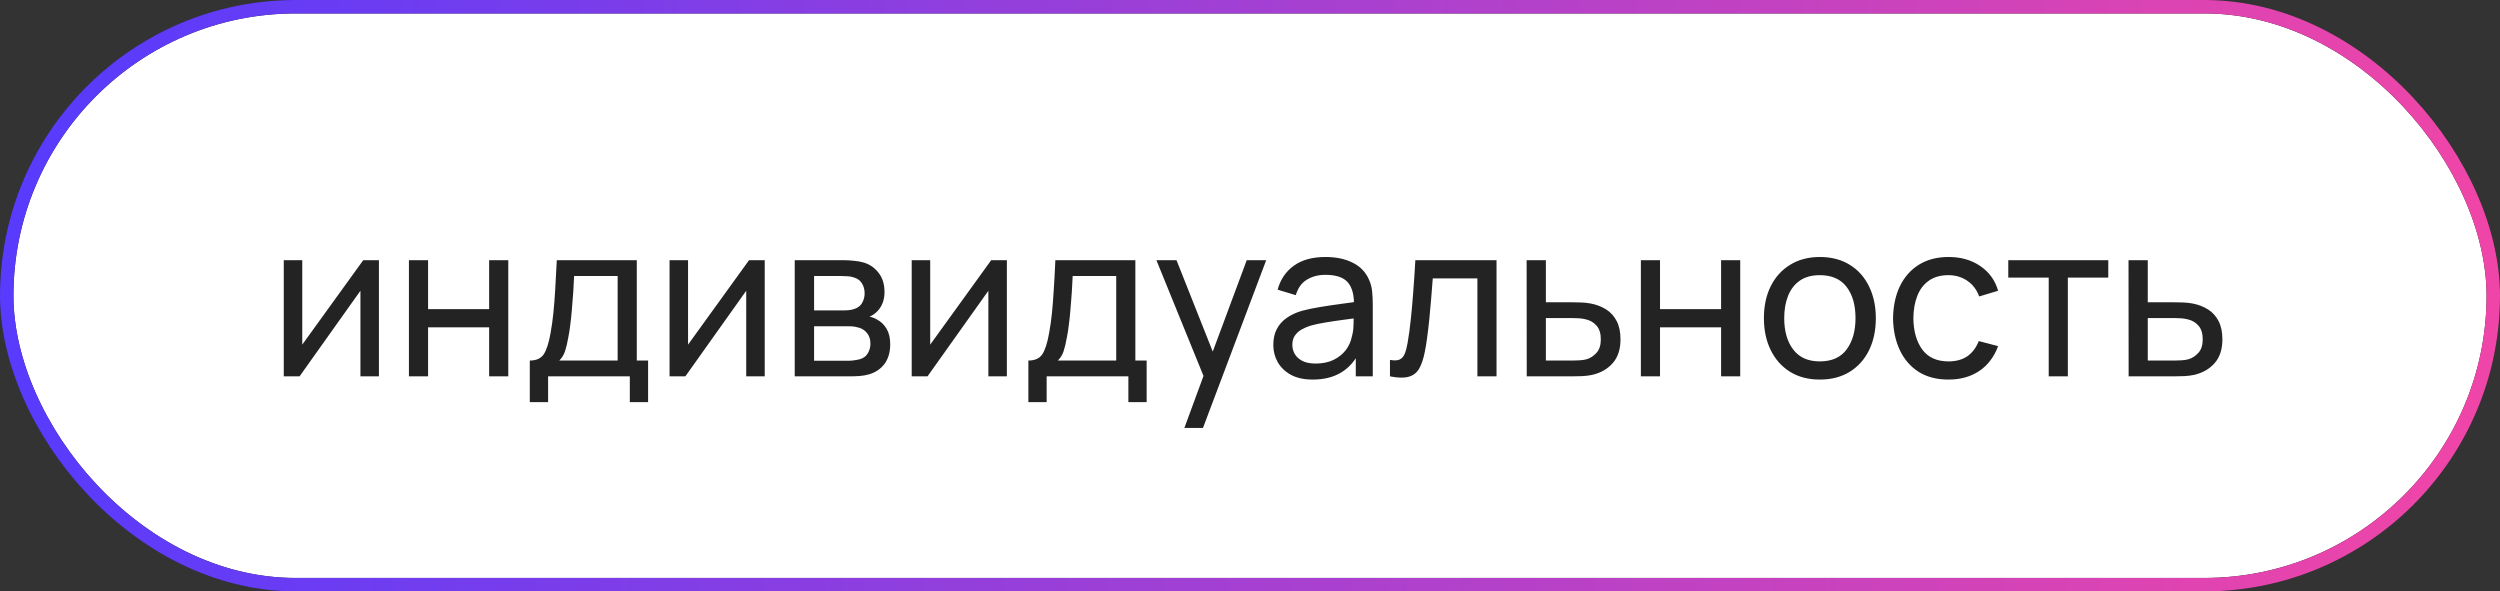
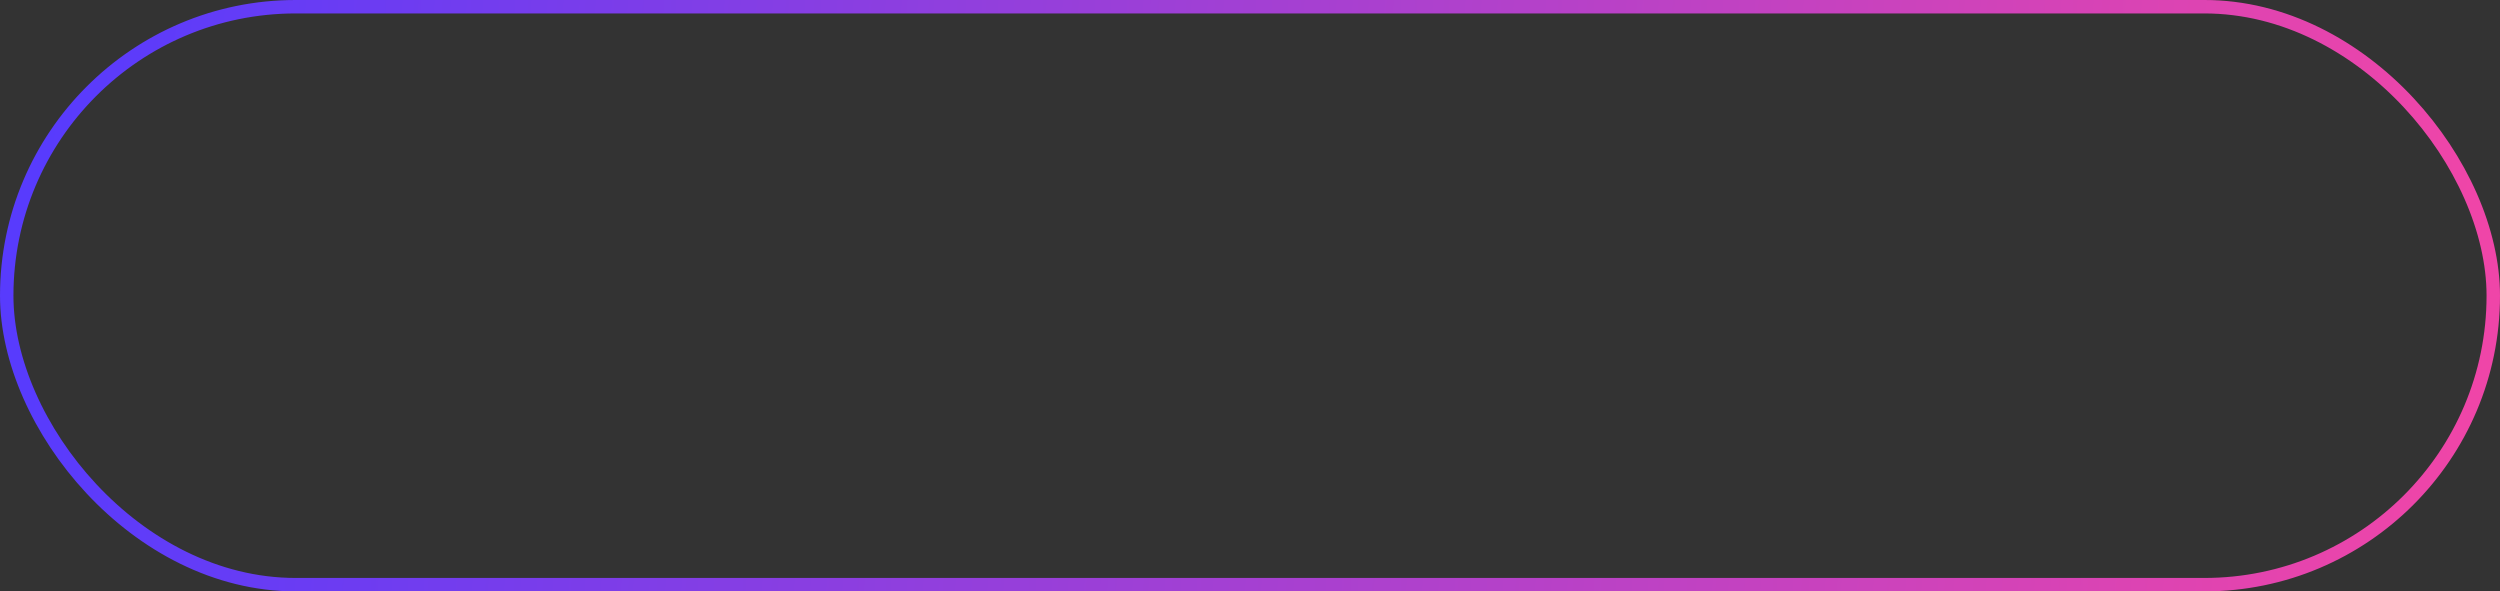
<svg xmlns="http://www.w3.org/2000/svg" width="186" height="44" viewBox="0 0 186 44" fill="none">
  <rect x="0" y="0" width="186" height="44" fill="#333333" stroke="none" />
-   <rect x="0.5" y="0.5" width="185" height="43" rx="21.5" fill="white" />
-   <path d="M28.192 19.36V28H26.816V21.632L22.288 28H21.112V19.36H22.488V25.64L27.024 19.36H28.192ZM30.424 28V19.36H31.849V23H36.392V19.36H37.816V28H36.392V24.352H31.849V28H30.424ZM39.417 29.92V26.824C39.903 26.824 40.249 26.667 40.458 26.352C40.666 26.032 40.834 25.507 40.962 24.776C41.047 24.317 41.116 23.827 41.169 23.304C41.223 22.781 41.268 22.2 41.306 21.56C41.348 20.915 41.388 20.181 41.425 19.36H47.377V26.824H48.218V29.92H46.858V28H40.778V29.92H39.417ZM41.609 26.824H45.953V20.536H42.714C42.697 20.915 42.676 21.312 42.65 21.728C42.623 22.139 42.591 22.549 42.553 22.96C42.522 23.371 42.481 23.76 42.434 24.128C42.391 24.491 42.34 24.816 42.282 25.104C42.212 25.504 42.132 25.843 42.041 26.12C41.951 26.397 41.807 26.632 41.609 26.824ZM56.895 19.36V28H55.519V21.632L50.991 28H49.815V19.36H51.191V25.64L55.727 19.36H56.895ZM59.128 28V19.36H62.808C63.026 19.36 63.261 19.373 63.512 19.4C63.768 19.421 64 19.461 64.208 19.52C64.672 19.643 65.053 19.896 65.352 20.28C65.656 20.659 65.808 21.139 65.808 21.72C65.808 22.045 65.757 22.328 65.656 22.568C65.56 22.808 65.421 23.016 65.24 23.192C65.16 23.272 65.072 23.344 64.976 23.408C64.88 23.472 64.784 23.523 64.688 23.56C64.874 23.592 65.064 23.664 65.256 23.776C65.56 23.941 65.797 24.173 65.968 24.472C66.144 24.771 66.232 25.152 66.232 25.616C66.232 26.203 66.09 26.688 65.808 27.072C65.525 27.451 65.136 27.712 64.64 27.856C64.432 27.915 64.202 27.955 63.952 27.976C63.701 27.992 63.458 28 63.224 28H59.128ZM60.568 26.84H63.144C63.256 26.84 63.389 26.829 63.544 26.808C63.704 26.787 63.845 26.76 63.968 26.728C64.245 26.648 64.445 26.499 64.568 26.28C64.696 26.061 64.76 25.824 64.76 25.568C64.76 25.227 64.664 24.949 64.472 24.736C64.285 24.523 64.037 24.389 63.728 24.336C63.616 24.304 63.493 24.285 63.36 24.28C63.232 24.275 63.117 24.272 63.016 24.272H60.568V26.84ZM60.568 23.096H62.712C62.861 23.096 63.018 23.088 63.184 23.072C63.349 23.051 63.493 23.016 63.616 22.968C63.861 22.877 64.04 22.728 64.152 22.52C64.269 22.307 64.328 22.075 64.328 21.824C64.328 21.547 64.264 21.304 64.136 21.096C64.013 20.883 63.824 20.736 63.568 20.656C63.397 20.592 63.205 20.557 62.992 20.552C62.784 20.541 62.65 20.536 62.592 20.536H60.568V23.096ZM74.911 19.36V28H73.535V21.632L69.007 28H67.831V19.36H69.207V25.64L73.743 19.36H74.911ZM76.511 29.92V26.824C76.997 26.824 77.343 26.667 77.551 26.352C77.759 26.032 77.927 25.507 78.055 24.776C78.141 24.317 78.21 23.827 78.263 23.304C78.317 22.781 78.362 22.2 78.399 21.56C78.442 20.915 78.482 20.181 78.519 19.36H84.471V26.824H85.311V29.92H83.951V28H77.871V29.92H76.511ZM78.703 26.824H83.047V20.536H79.807C79.791 20.915 79.77 21.312 79.743 21.728C79.717 22.139 79.685 22.549 79.647 22.96C79.615 23.371 79.575 23.76 79.527 24.128C79.485 24.491 79.434 24.816 79.375 25.104C79.306 25.504 79.226 25.843 79.135 26.12C79.045 26.397 78.901 26.632 78.703 26.824ZM88.117 31.84L89.789 27.296L89.813 28.64L86.037 19.36H87.533L90.493 26.824H89.981L92.757 19.36H94.205L89.501 31.84H88.117ZM97.67 28.24C97.024 28.24 96.483 28.123 96.046 27.888C95.614 27.648 95.286 27.333 95.062 26.944C94.843 26.555 94.734 26.128 94.734 25.664C94.734 25.211 94.819 24.819 94.99 24.488C95.166 24.152 95.411 23.875 95.726 23.656C96.04 23.432 96.416 23.256 96.854 23.128C97.264 23.016 97.723 22.92 98.23 22.84C98.742 22.755 99.259 22.677 99.782 22.608C100.304 22.539 100.792 22.472 101.246 22.408L100.734 22.704C100.75 21.936 100.595 21.368 100.27 21C99.95 20.632 99.395 20.448 98.606 20.448C98.083 20.448 97.624 20.568 97.23 20.808C96.84 21.043 96.566 21.427 96.406 21.96L95.054 21.552C95.262 20.795 95.664 20.2 96.262 19.768C96.859 19.336 97.646 19.12 98.622 19.12C99.406 19.12 100.078 19.261 100.638 19.544C101.203 19.821 101.608 20.243 101.854 20.808C101.976 21.075 102.054 21.365 102.086 21.68C102.118 21.989 102.134 22.315 102.134 22.656V28H100.87V25.928L101.166 26.12C100.84 26.819 100.384 27.347 99.798 27.704C99.216 28.061 98.507 28.24 97.67 28.24ZM97.886 27.048C98.398 27.048 98.84 26.957 99.214 26.776C99.592 26.589 99.896 26.347 100.126 26.048C100.355 25.744 100.504 25.413 100.574 25.056C100.654 24.789 100.696 24.493 100.702 24.168C100.712 23.837 100.718 23.584 100.718 23.408L101.214 23.624C100.75 23.688 100.294 23.749 99.846 23.808C99.398 23.867 98.974 23.931 98.574 24C98.174 24.064 97.814 24.141 97.494 24.232C97.259 24.307 97.038 24.403 96.83 24.52C96.627 24.637 96.462 24.789 96.334 24.976C96.211 25.157 96.15 25.384 96.15 25.656C96.15 25.891 96.208 26.115 96.326 26.328C96.448 26.541 96.635 26.715 96.886 26.848C97.142 26.981 97.475 27.048 97.886 27.048ZM103.414 28V26.776C103.734 26.835 103.976 26.824 104.142 26.744C104.312 26.659 104.438 26.512 104.518 26.304C104.603 26.091 104.672 25.824 104.726 25.504C104.816 24.997 104.894 24.432 104.958 23.808C105.027 23.184 105.088 22.501 105.142 21.76C105.2 21.013 105.254 20.213 105.302 19.36H111.342V28H109.918V20.712H106.598C106.566 21.203 106.526 21.707 106.478 22.224C106.435 22.741 106.39 23.245 106.342 23.736C106.294 24.221 106.24 24.675 106.182 25.096C106.128 25.512 106.07 25.872 106.006 26.176C105.904 26.699 105.763 27.117 105.582 27.432C105.4 27.741 105.139 27.941 104.798 28.032C104.456 28.128 103.995 28.117 103.414 28ZM113.589 28L113.581 19.36H115.013V22.488H116.877C117.127 22.488 117.383 22.493 117.645 22.504C117.906 22.515 118.133 22.539 118.325 22.576C118.773 22.661 119.165 22.811 119.501 23.024C119.837 23.237 120.098 23.528 120.285 23.896C120.471 24.259 120.565 24.709 120.565 25.248C120.565 25.995 120.37 26.587 119.981 27.024C119.597 27.456 119.093 27.744 118.469 27.888C118.255 27.936 118.01 27.968 117.733 27.984C117.461 27.995 117.202 28 116.957 28H113.589ZM115.013 26.824H116.981C117.141 26.824 117.319 26.819 117.517 26.808C117.714 26.797 117.89 26.771 118.045 26.728C118.317 26.648 118.559 26.491 118.773 26.256C118.991 26.021 119.101 25.685 119.101 25.248C119.101 24.805 118.994 24.464 118.781 24.224C118.573 23.984 118.298 23.827 117.957 23.752C117.802 23.715 117.639 23.691 117.469 23.68C117.298 23.669 117.135 23.664 116.981 23.664H115.013V26.824ZM122.081 28V19.36H123.505V23H128.049V19.36H129.473V28H128.049V24.352H123.505V28H122.081ZM135.394 28.24C134.535 28.24 133.794 28.045 133.17 27.656C132.551 27.267 132.074 26.728 131.738 26.04C131.402 25.352 131.234 24.563 131.234 23.672C131.234 22.765 131.404 21.971 131.746 21.288C132.087 20.605 132.57 20.075 133.194 19.696C133.818 19.312 134.551 19.12 135.394 19.12C136.258 19.12 137.002 19.315 137.626 19.704C138.25 20.088 138.727 20.624 139.058 21.312C139.394 21.995 139.562 22.781 139.562 23.672C139.562 24.573 139.394 25.368 139.058 26.056C138.722 26.739 138.242 27.275 137.618 27.664C136.994 28.048 136.252 28.24 135.394 28.24ZM135.394 26.888C136.29 26.888 136.956 26.589 137.394 25.992C137.831 25.395 138.05 24.621 138.05 23.672C138.05 22.696 137.828 21.92 137.386 21.344C136.943 20.763 136.279 20.472 135.394 20.472C134.791 20.472 134.295 20.608 133.906 20.88C133.516 21.152 133.226 21.528 133.034 22.008C132.842 22.488 132.746 23.043 132.746 23.672C132.746 24.643 132.97 25.421 133.418 26.008C133.866 26.595 134.524 26.888 135.394 26.888ZM144.963 28.24C144.088 28.24 143.344 28.045 142.731 27.656C142.123 27.261 141.659 26.72 141.339 26.032C141.019 25.344 140.854 24.56 140.843 23.68C140.854 22.779 141.022 21.987 141.347 21.304C141.678 20.616 142.15 20.08 142.763 19.696C143.376 19.312 144.115 19.12 144.979 19.12C145.891 19.12 146.675 19.344 147.331 19.792C147.992 20.24 148.435 20.853 148.659 21.632L147.251 22.056C147.07 21.555 146.774 21.165 146.363 20.888C145.958 20.611 145.491 20.472 144.963 20.472C144.371 20.472 143.883 20.611 143.499 20.888C143.115 21.16 142.83 21.539 142.643 22.024C142.456 22.504 142.36 23.056 142.355 23.68C142.366 24.64 142.587 25.416 143.019 26.008C143.456 26.595 144.104 26.888 144.963 26.888C145.528 26.888 145.998 26.76 146.371 26.504C146.744 26.243 147.027 25.867 147.219 25.376L148.659 25.752C148.36 26.557 147.894 27.173 147.259 27.6C146.624 28.027 145.859 28.24 144.963 28.24ZM152.424 28V20.656H149.416V19.36H156.856V20.656H153.848V28H152.424ZM158.37 28L158.362 19.36H159.794V22.488H161.658C161.909 22.488 162.165 22.493 162.426 22.504C162.687 22.515 162.914 22.539 163.106 22.576C163.554 22.661 163.946 22.811 164.282 23.024C164.618 23.237 164.879 23.528 165.066 23.896C165.253 24.259 165.346 24.709 165.346 25.248C165.346 25.995 165.151 26.587 164.762 27.024C164.378 27.456 163.874 27.744 163.25 27.888C163.037 27.936 162.791 27.968 162.514 27.984C162.242 27.995 161.983 28 161.738 28H158.37ZM159.794 26.824H161.762C161.922 26.824 162.101 26.819 162.298 26.808C162.495 26.797 162.671 26.771 162.826 26.728C163.098 26.648 163.341 26.491 163.554 26.256C163.773 26.021 163.882 25.685 163.882 25.248C163.882 24.805 163.775 24.464 163.562 24.224C163.354 23.984 163.079 23.827 162.738 23.752C162.583 23.715 162.421 23.691 162.25 23.68C162.079 23.669 161.917 23.664 161.762 23.664H159.794V26.824Z" fill="#232323" />
-   <rect x="0.5" y="0.5" width="185" height="43" rx="21.5" stroke="#232323" />
  <rect x="0.5" y="0.5" width="185" height="43" rx="21.5" stroke="url(#paint0_linear_380_324)" />
  <defs>
    <linearGradient id="paint0_linear_380_324" x1="3.46" y1="9.952" x2="183.424" y2="23.202" gradientUnits="userSpaceOnUse">
      <stop stop-color="#583BFD" />
      <stop offset="1" stop-color="#EF45A8" />
    </linearGradient>
  </defs>
</svg>